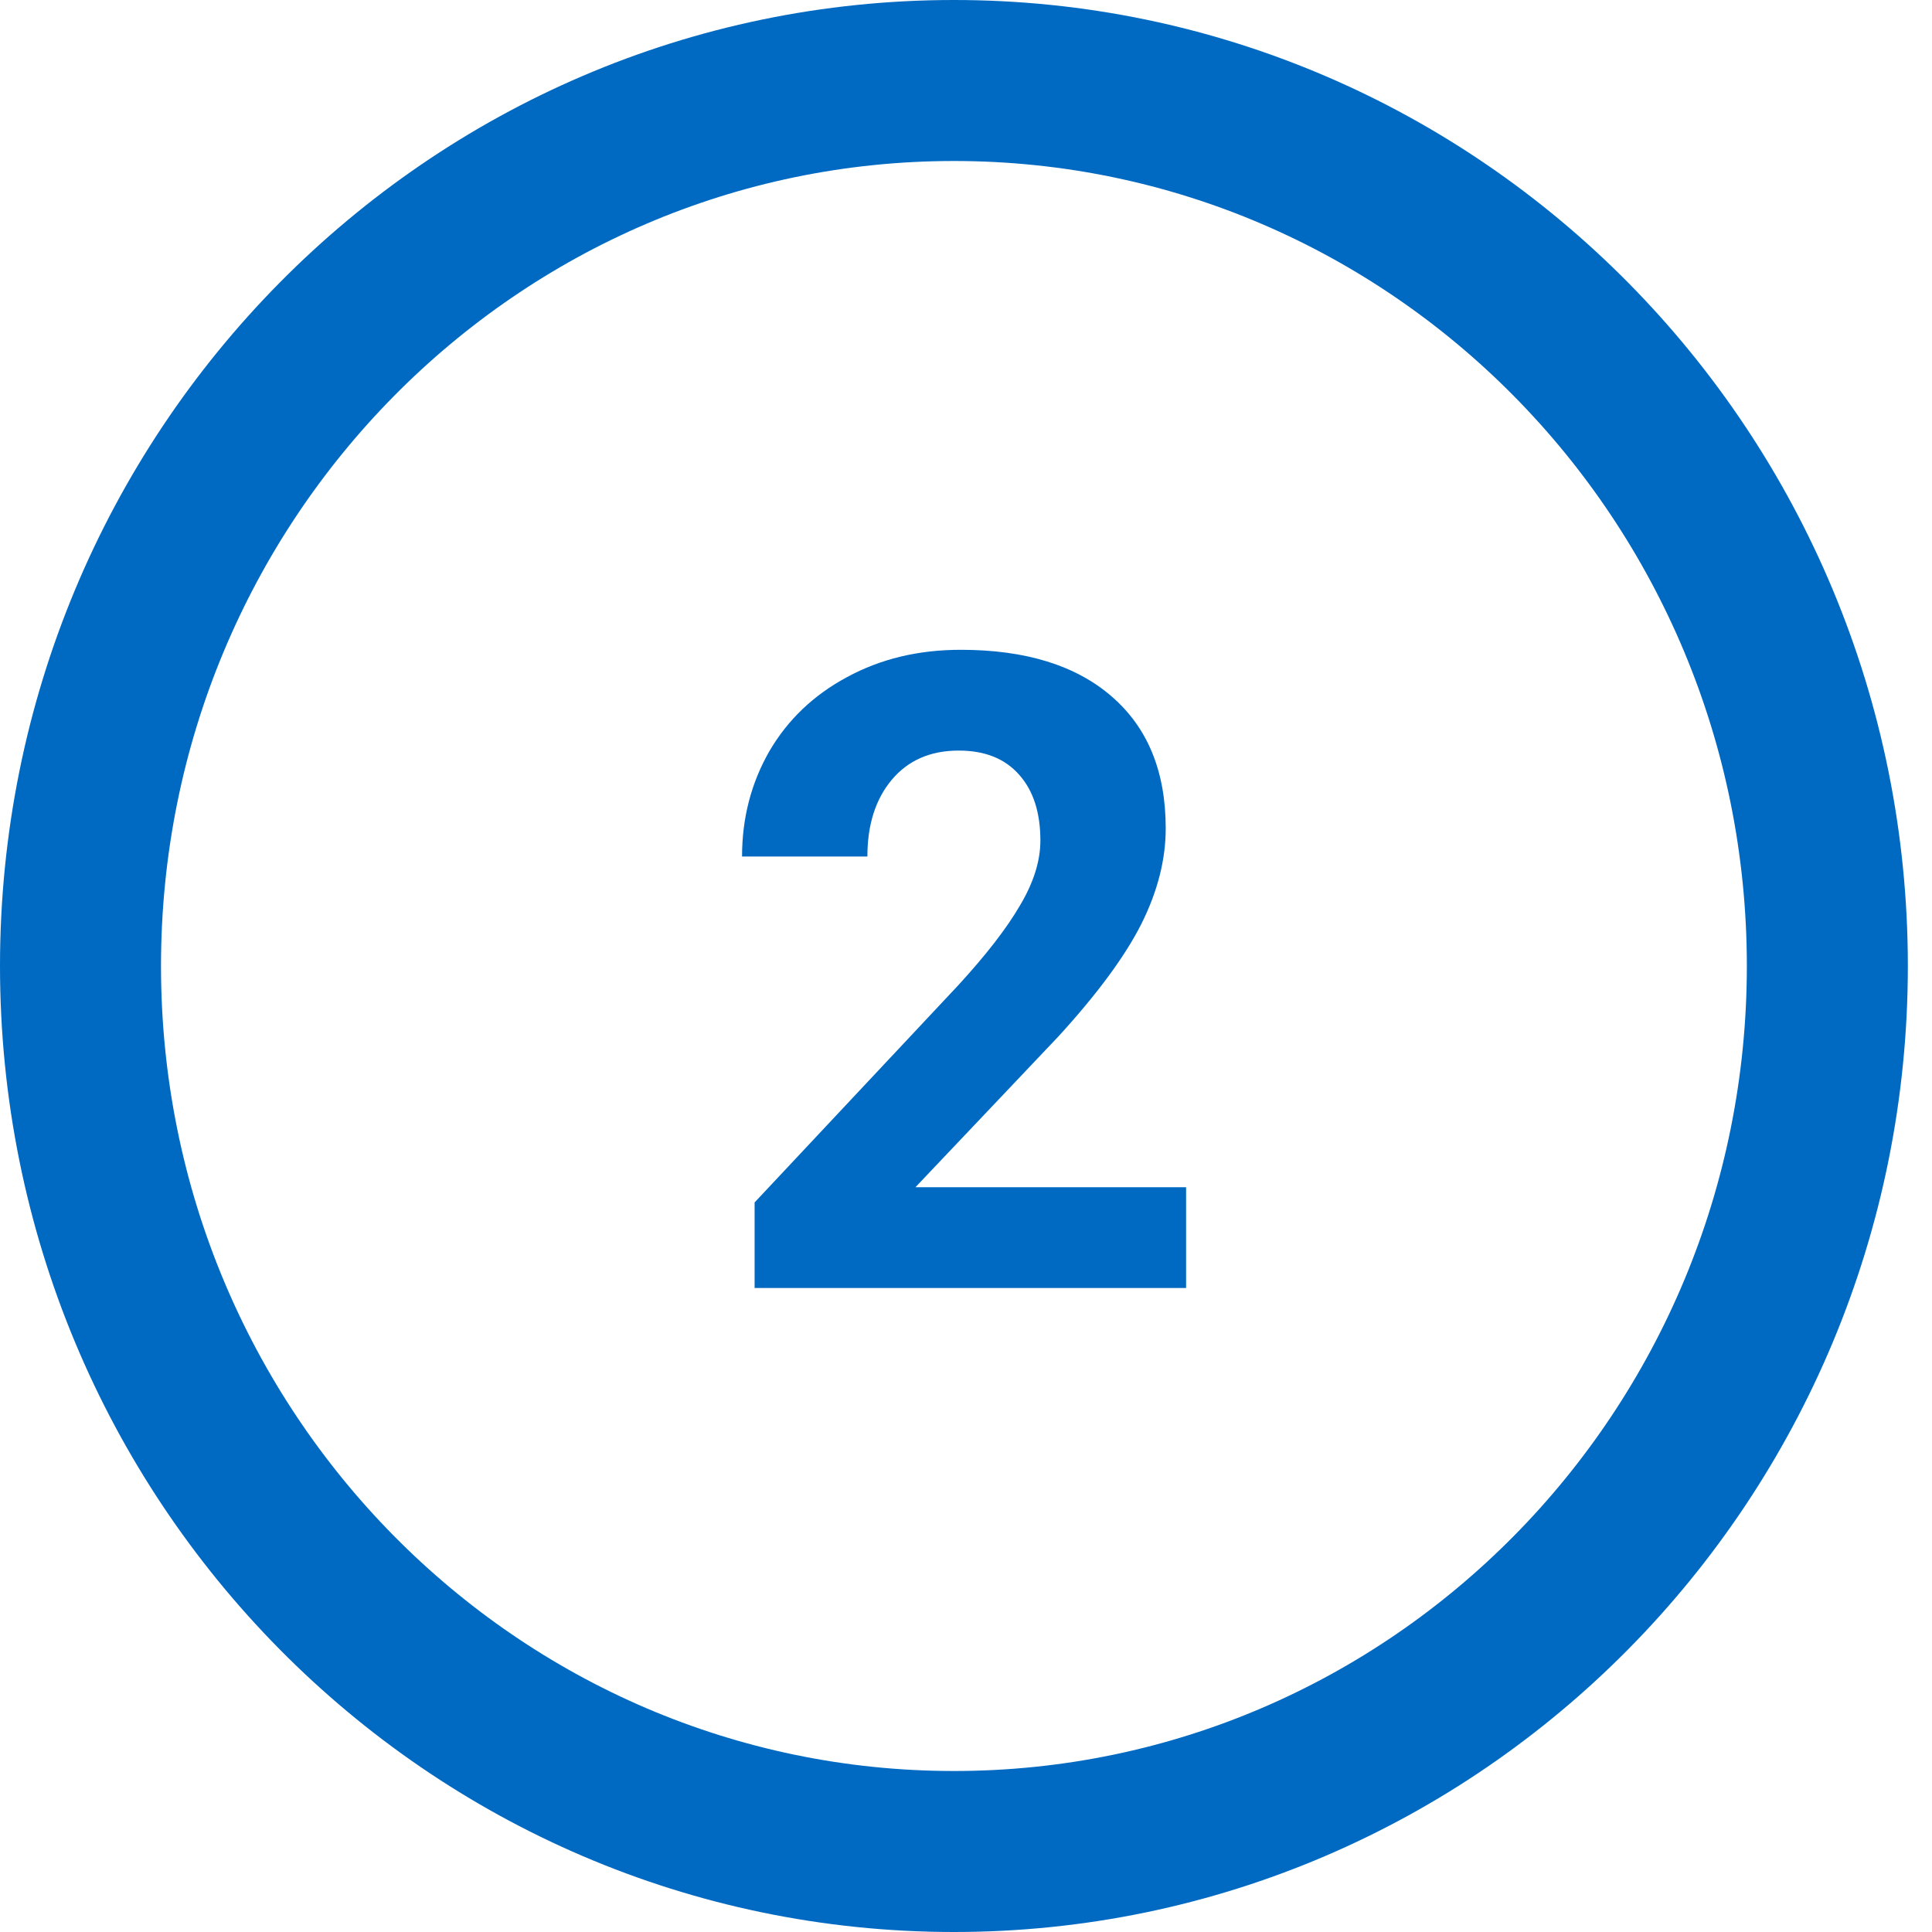
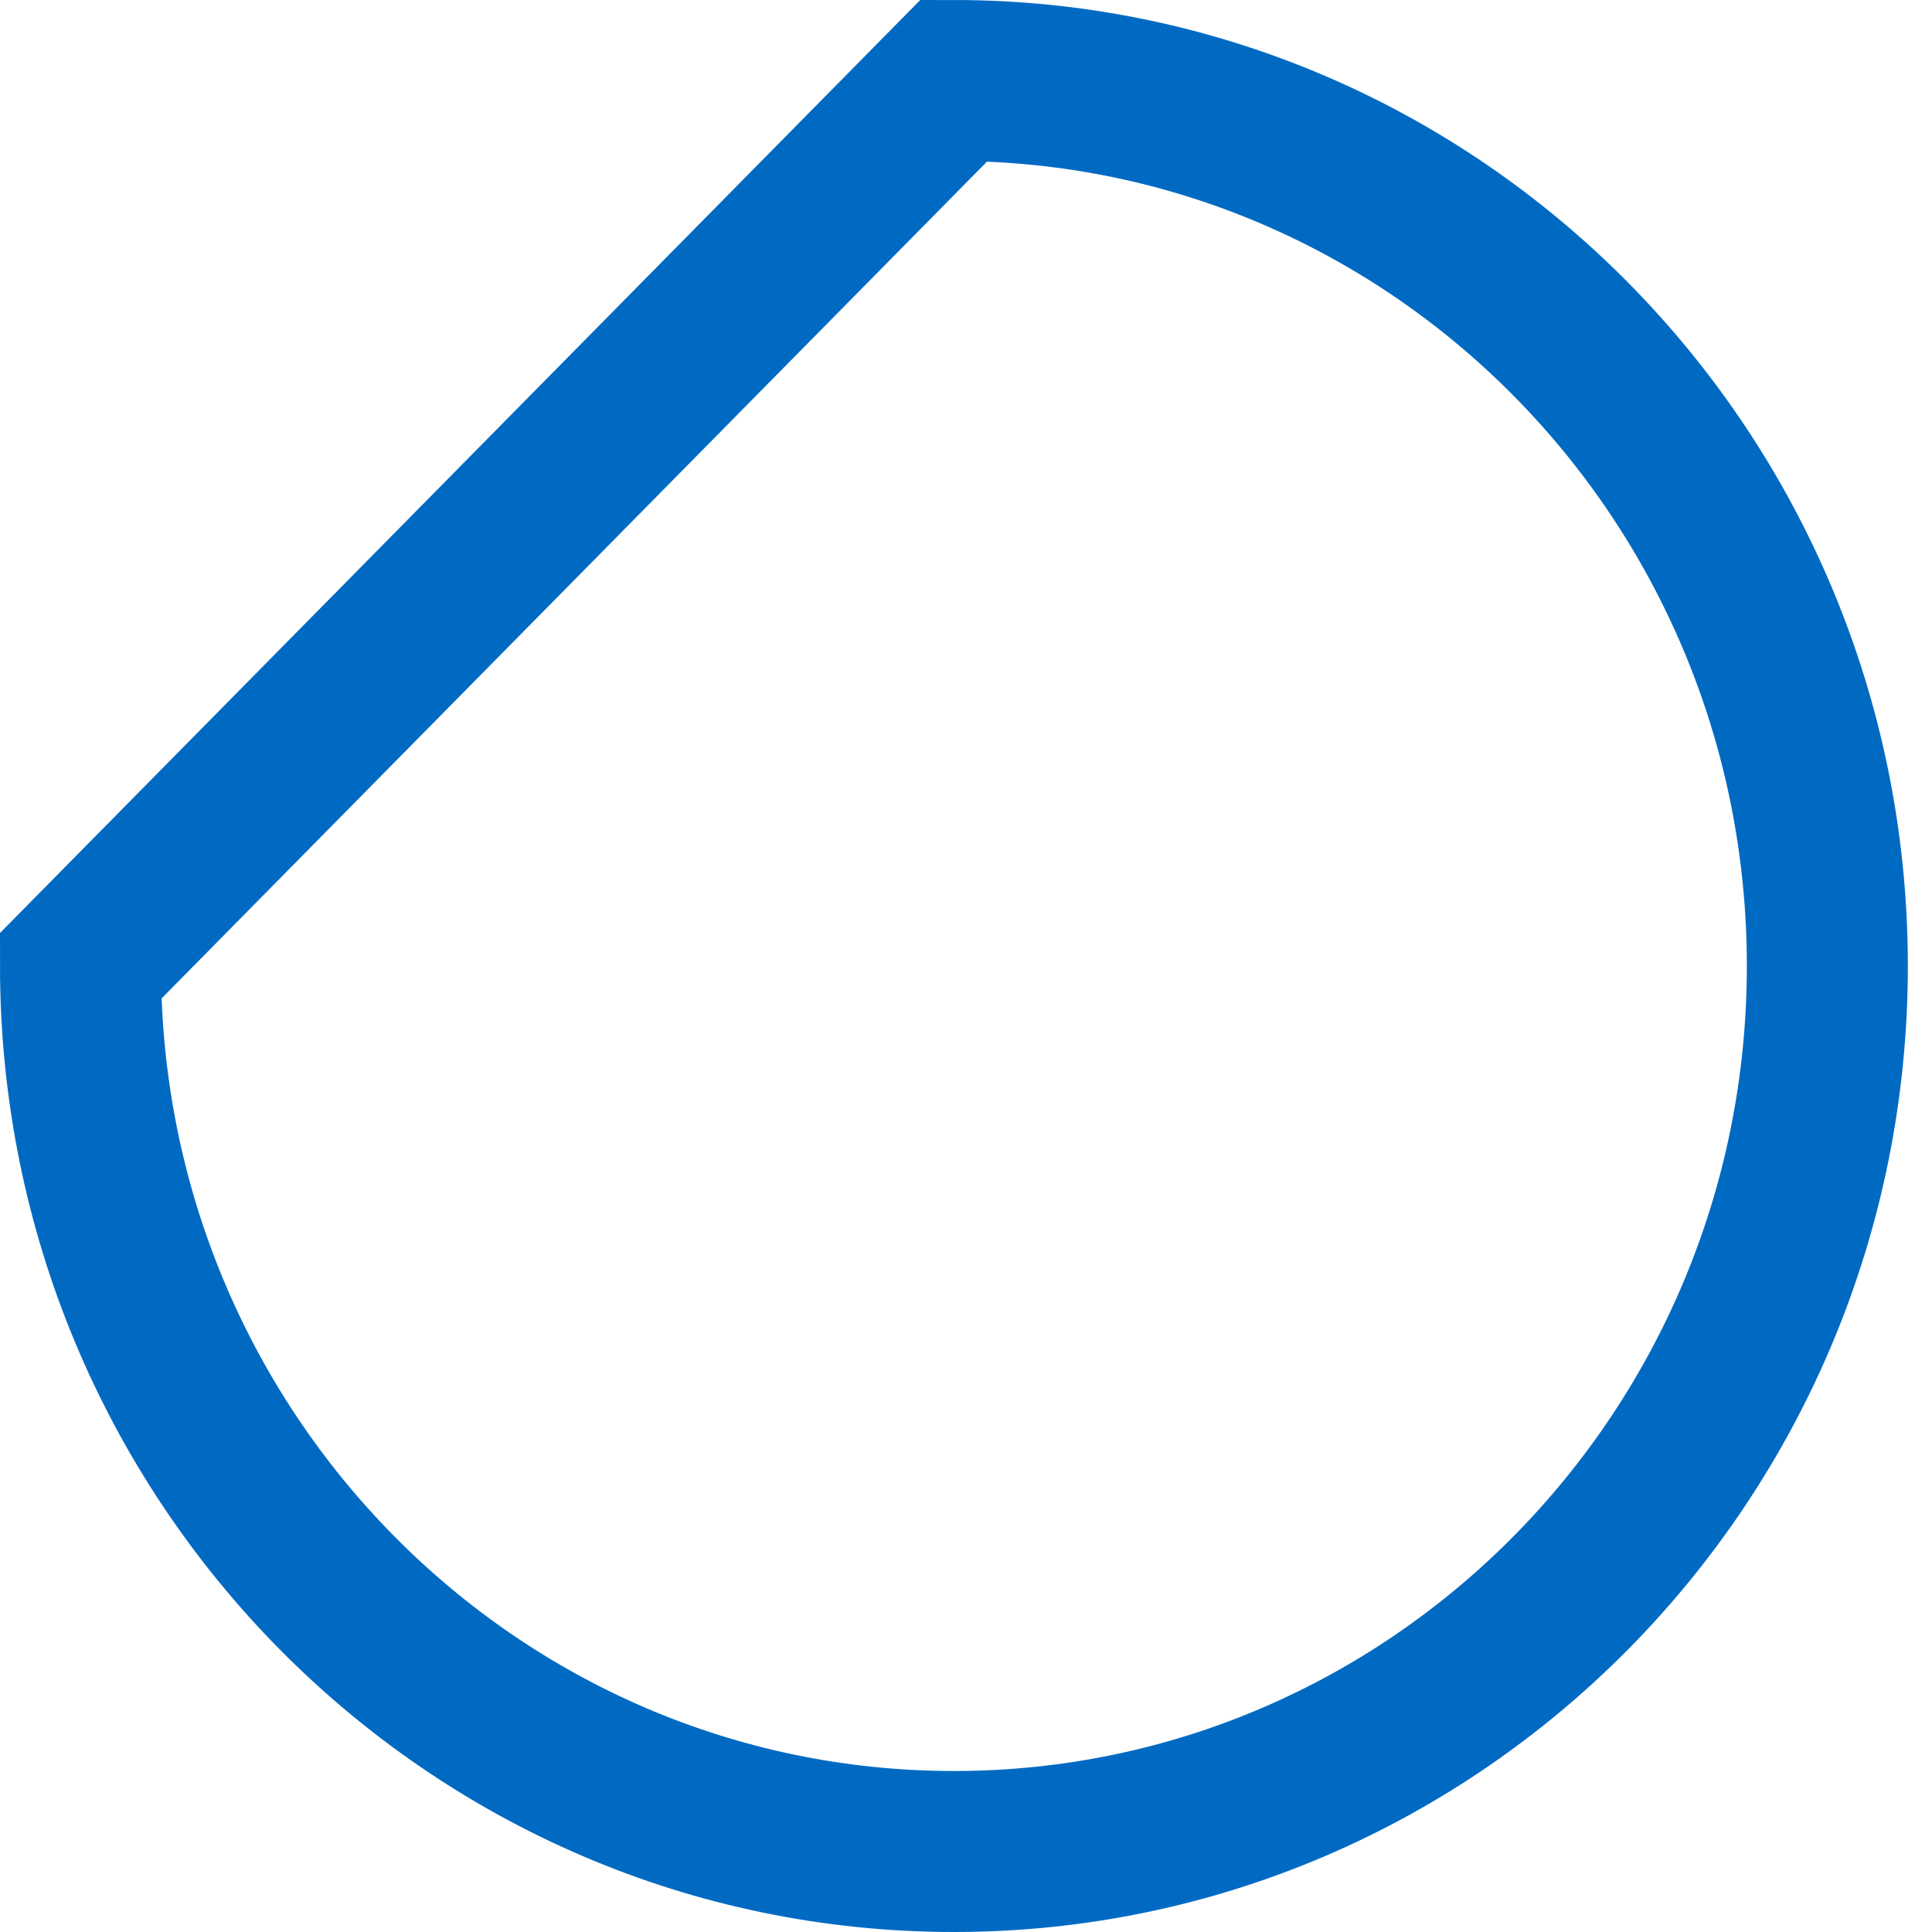
<svg xmlns="http://www.w3.org/2000/svg" width="24" height="24" viewBox="0 0 24 24" fill="none">
-   <path d="M11.85 1C17.83 1 22.7 5.913 22.7 12C22.7 18.087 17.83 23 11.85 23C5.869 23 1 18.087 1 12C1 5.913 5.869 1 11.85 1Z" stroke="#006AC3" stroke-width="2" />
-   <path d="M14.734 16H9.374V14.937L11.903 12.24C12.251 11.861 12.507 11.53 12.671 11.247C12.84 10.964 12.924 10.695 12.924 10.441C12.924 10.094 12.836 9.821 12.661 9.625C12.485 9.424 12.235 9.324 11.909 9.324C11.558 9.324 11.28 9.445 11.076 9.689C10.876 9.929 10.775 10.246 10.775 10.64H9.218C9.218 10.163 9.331 9.728 9.556 9.334C9.785 8.941 10.108 8.633 10.523 8.411C10.938 8.185 11.409 8.072 11.935 8.072C12.741 8.072 13.366 8.266 13.81 8.652C14.258 9.039 14.481 9.585 14.481 10.29C14.481 10.677 14.381 11.071 14.181 11.472C13.98 11.873 13.636 12.341 13.149 12.874L11.372 14.748H14.734V16Z" fill="#006AC3" />
+   <path d="M11.85 1C17.83 1 22.7 5.913 22.7 12C22.7 18.087 17.83 23 11.85 23C5.869 23 1 18.087 1 12Z" stroke="#006AC3" stroke-width="2" />
</svg>